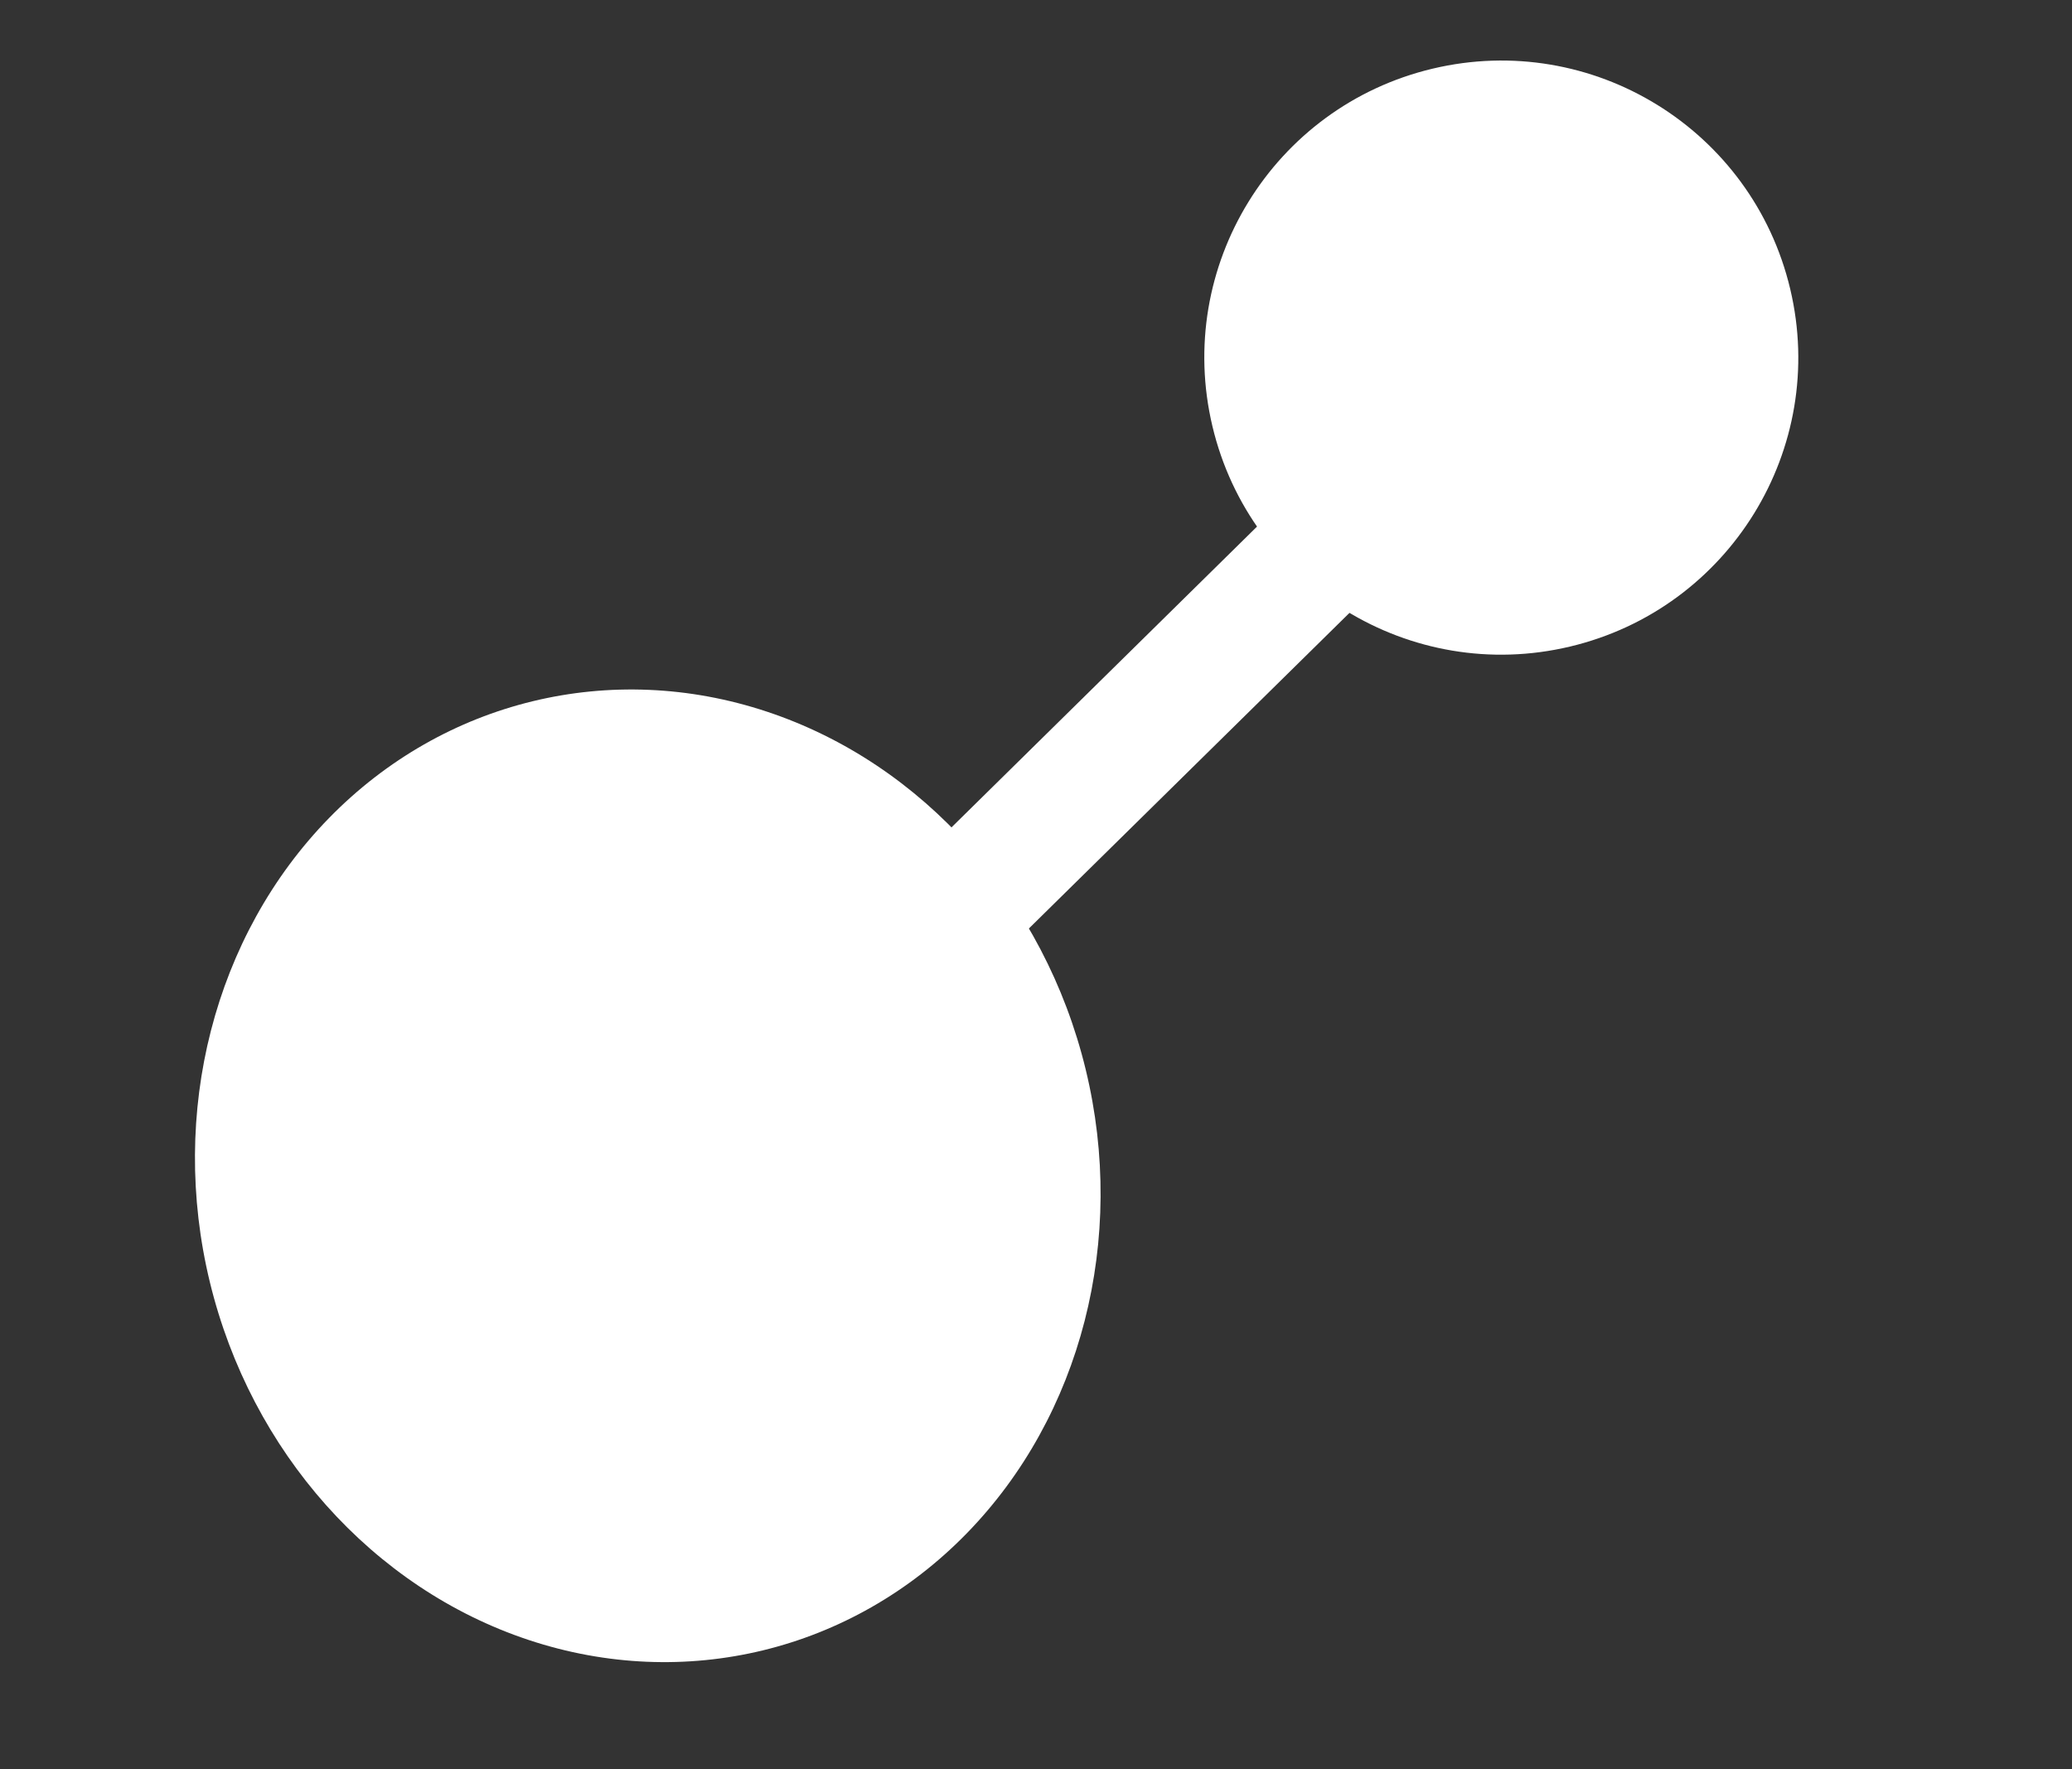
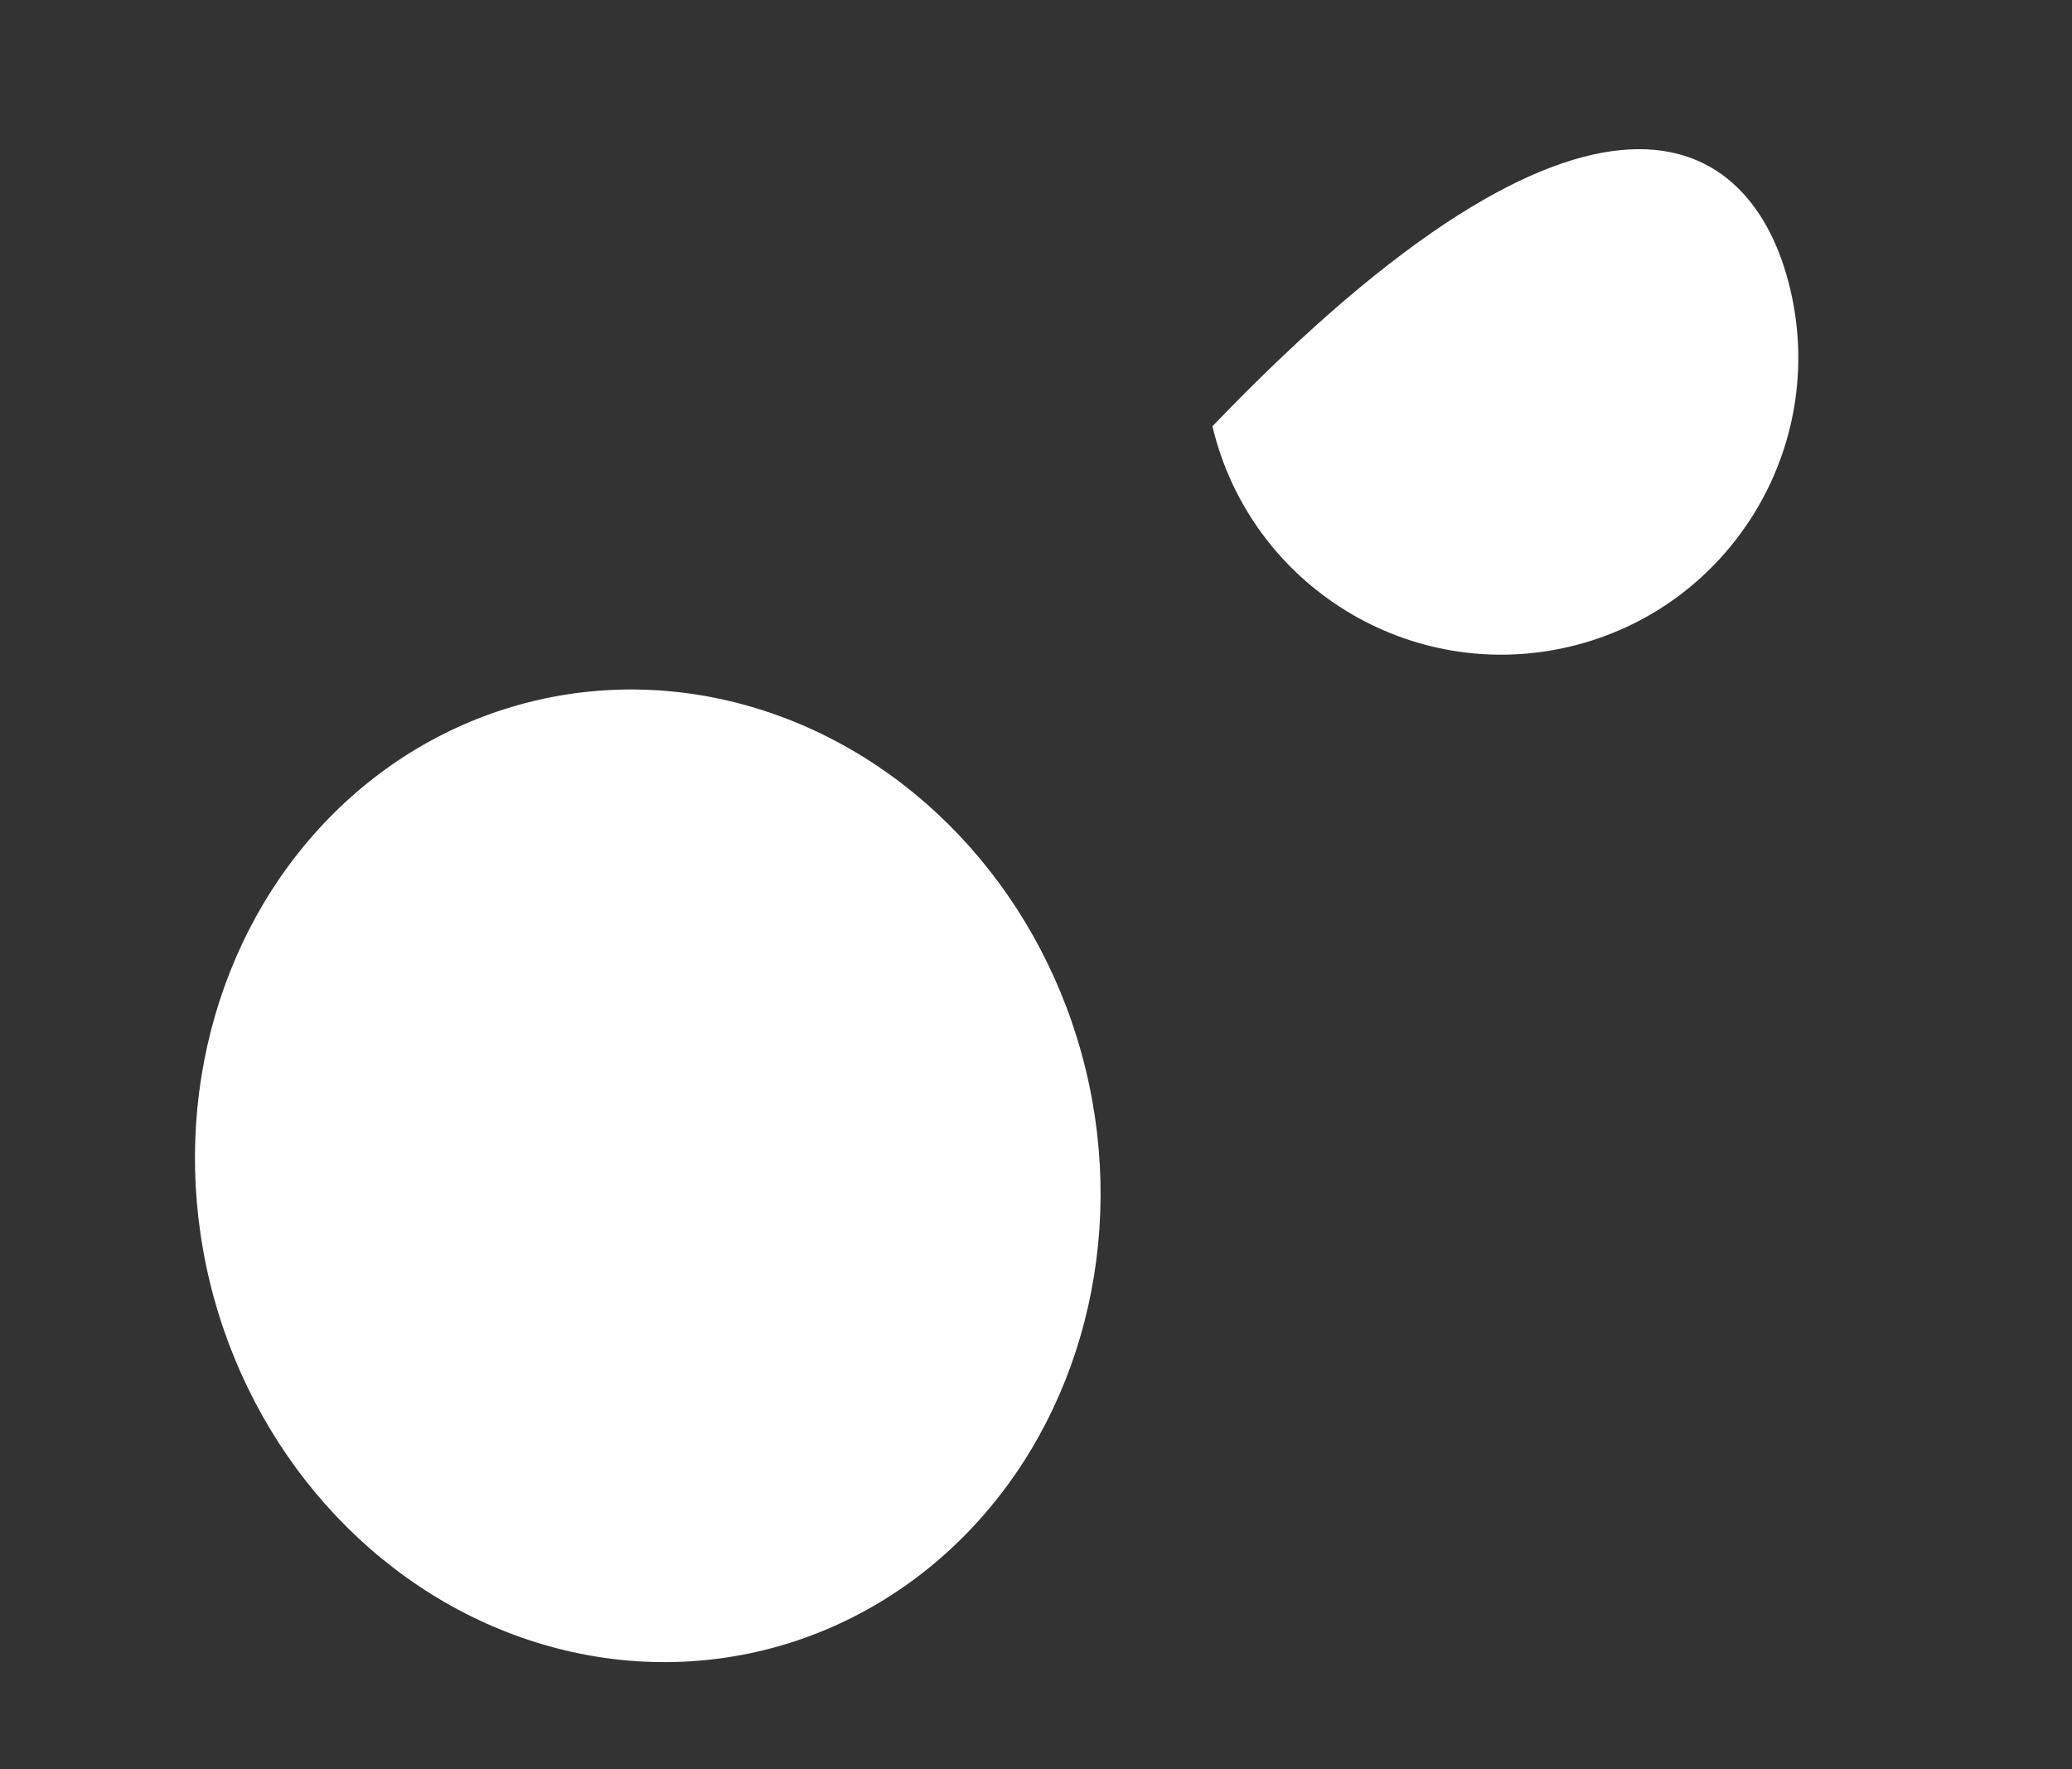
<svg xmlns="http://www.w3.org/2000/svg" width="41" height="35" viewBox="0 0 41 35" fill="none">
  <rect x="0" y="0" width="41" height="35" fill="#333333" stroke="none" />
  <ellipse cx="12.818" cy="23.262" rx="8.917" ry="9.661" transform="rotate(-13.647 12.818 23.262)" fill="white" />
-   <path d="M35.424 5.717C36.174 8.874 34.223 12.042 31.065 12.792C27.908 13.542 24.741 11.59 23.991 8.433C23.24 5.276 25.192 2.108 28.349 1.358C31.506 0.608 34.674 2.559 35.424 5.717Z" fill="white" />
-   <path d="M18.164 18.776L26.07 10.994" stroke="white" stroke-width="2.5" />
+   <path d="M35.424 5.717C36.174 8.874 34.223 12.042 31.065 12.792C27.908 13.542 24.741 11.59 23.991 8.433C31.506 0.608 34.674 2.559 35.424 5.717Z" fill="white" />
</svg>